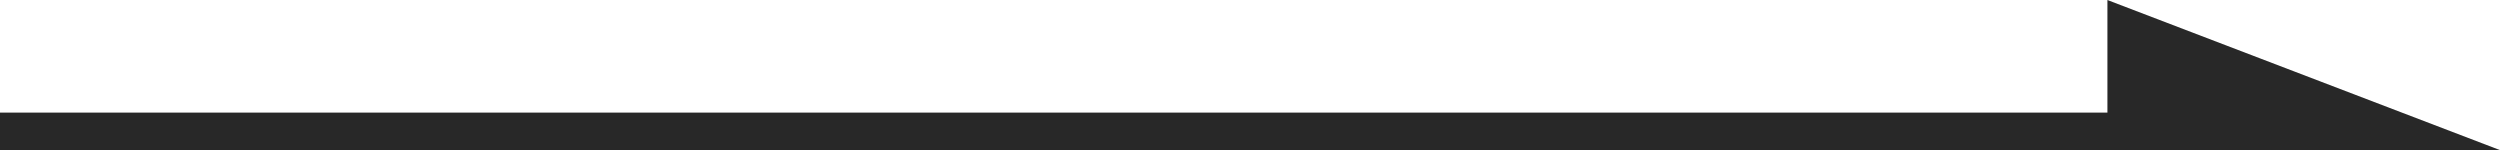
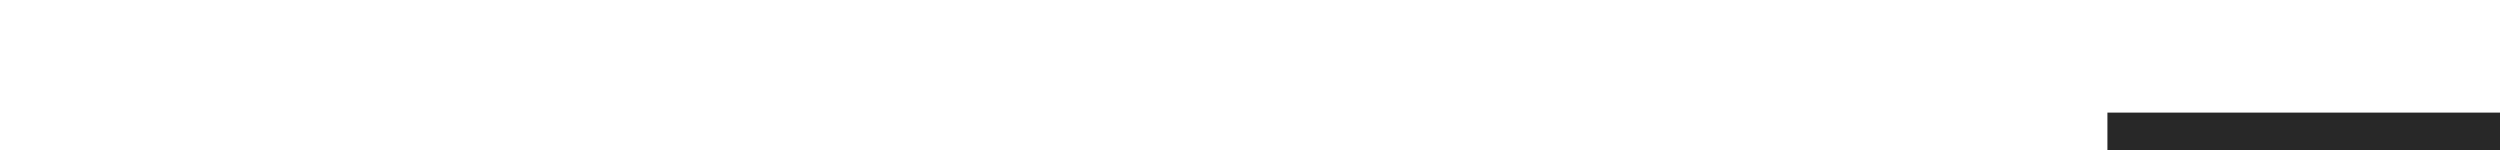
<svg xmlns="http://www.w3.org/2000/svg" width="199.889" height="12.001" viewBox="0 0 199.889 12.001">
-   <path d="M20077.5-92H19909v-3h168.5v-9l31.391,12Z" transform="translate(-19909 104.002)" fill="#282828" />
+   <path d="M20077.5-92v-3h168.5v-9l31.391,12Z" transform="translate(-19909 104.002)" fill="#282828" />
</svg>